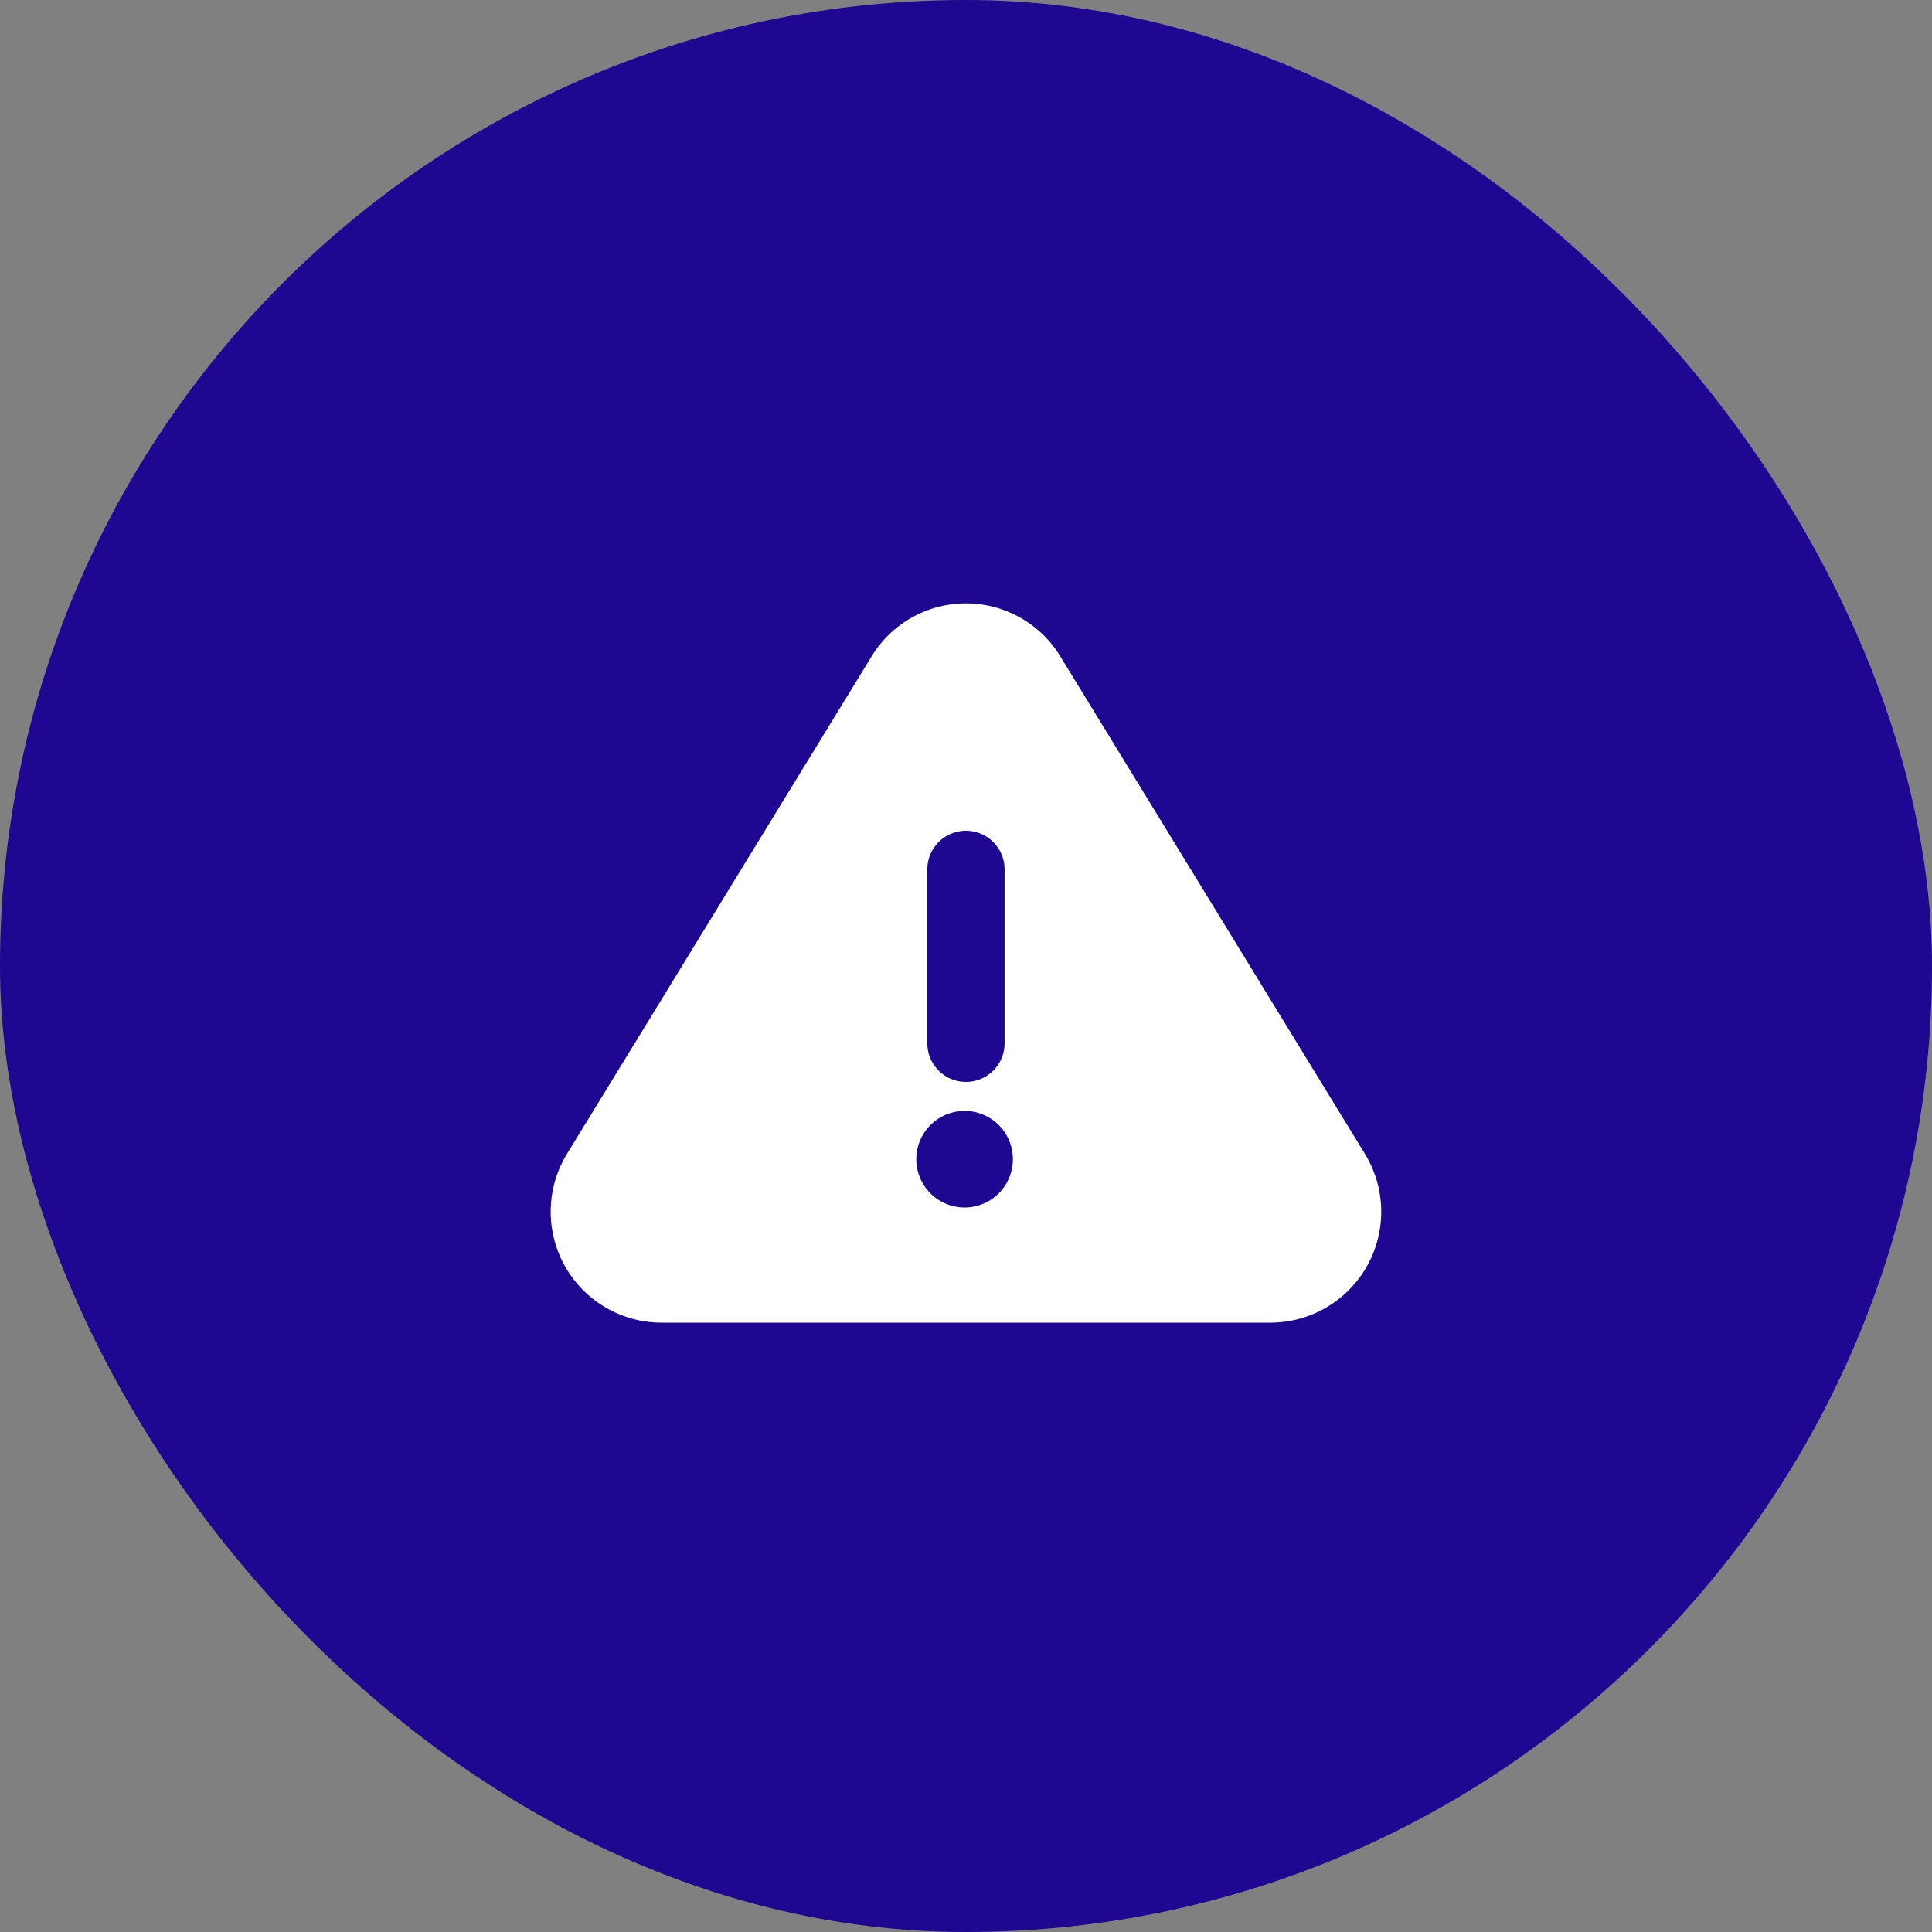
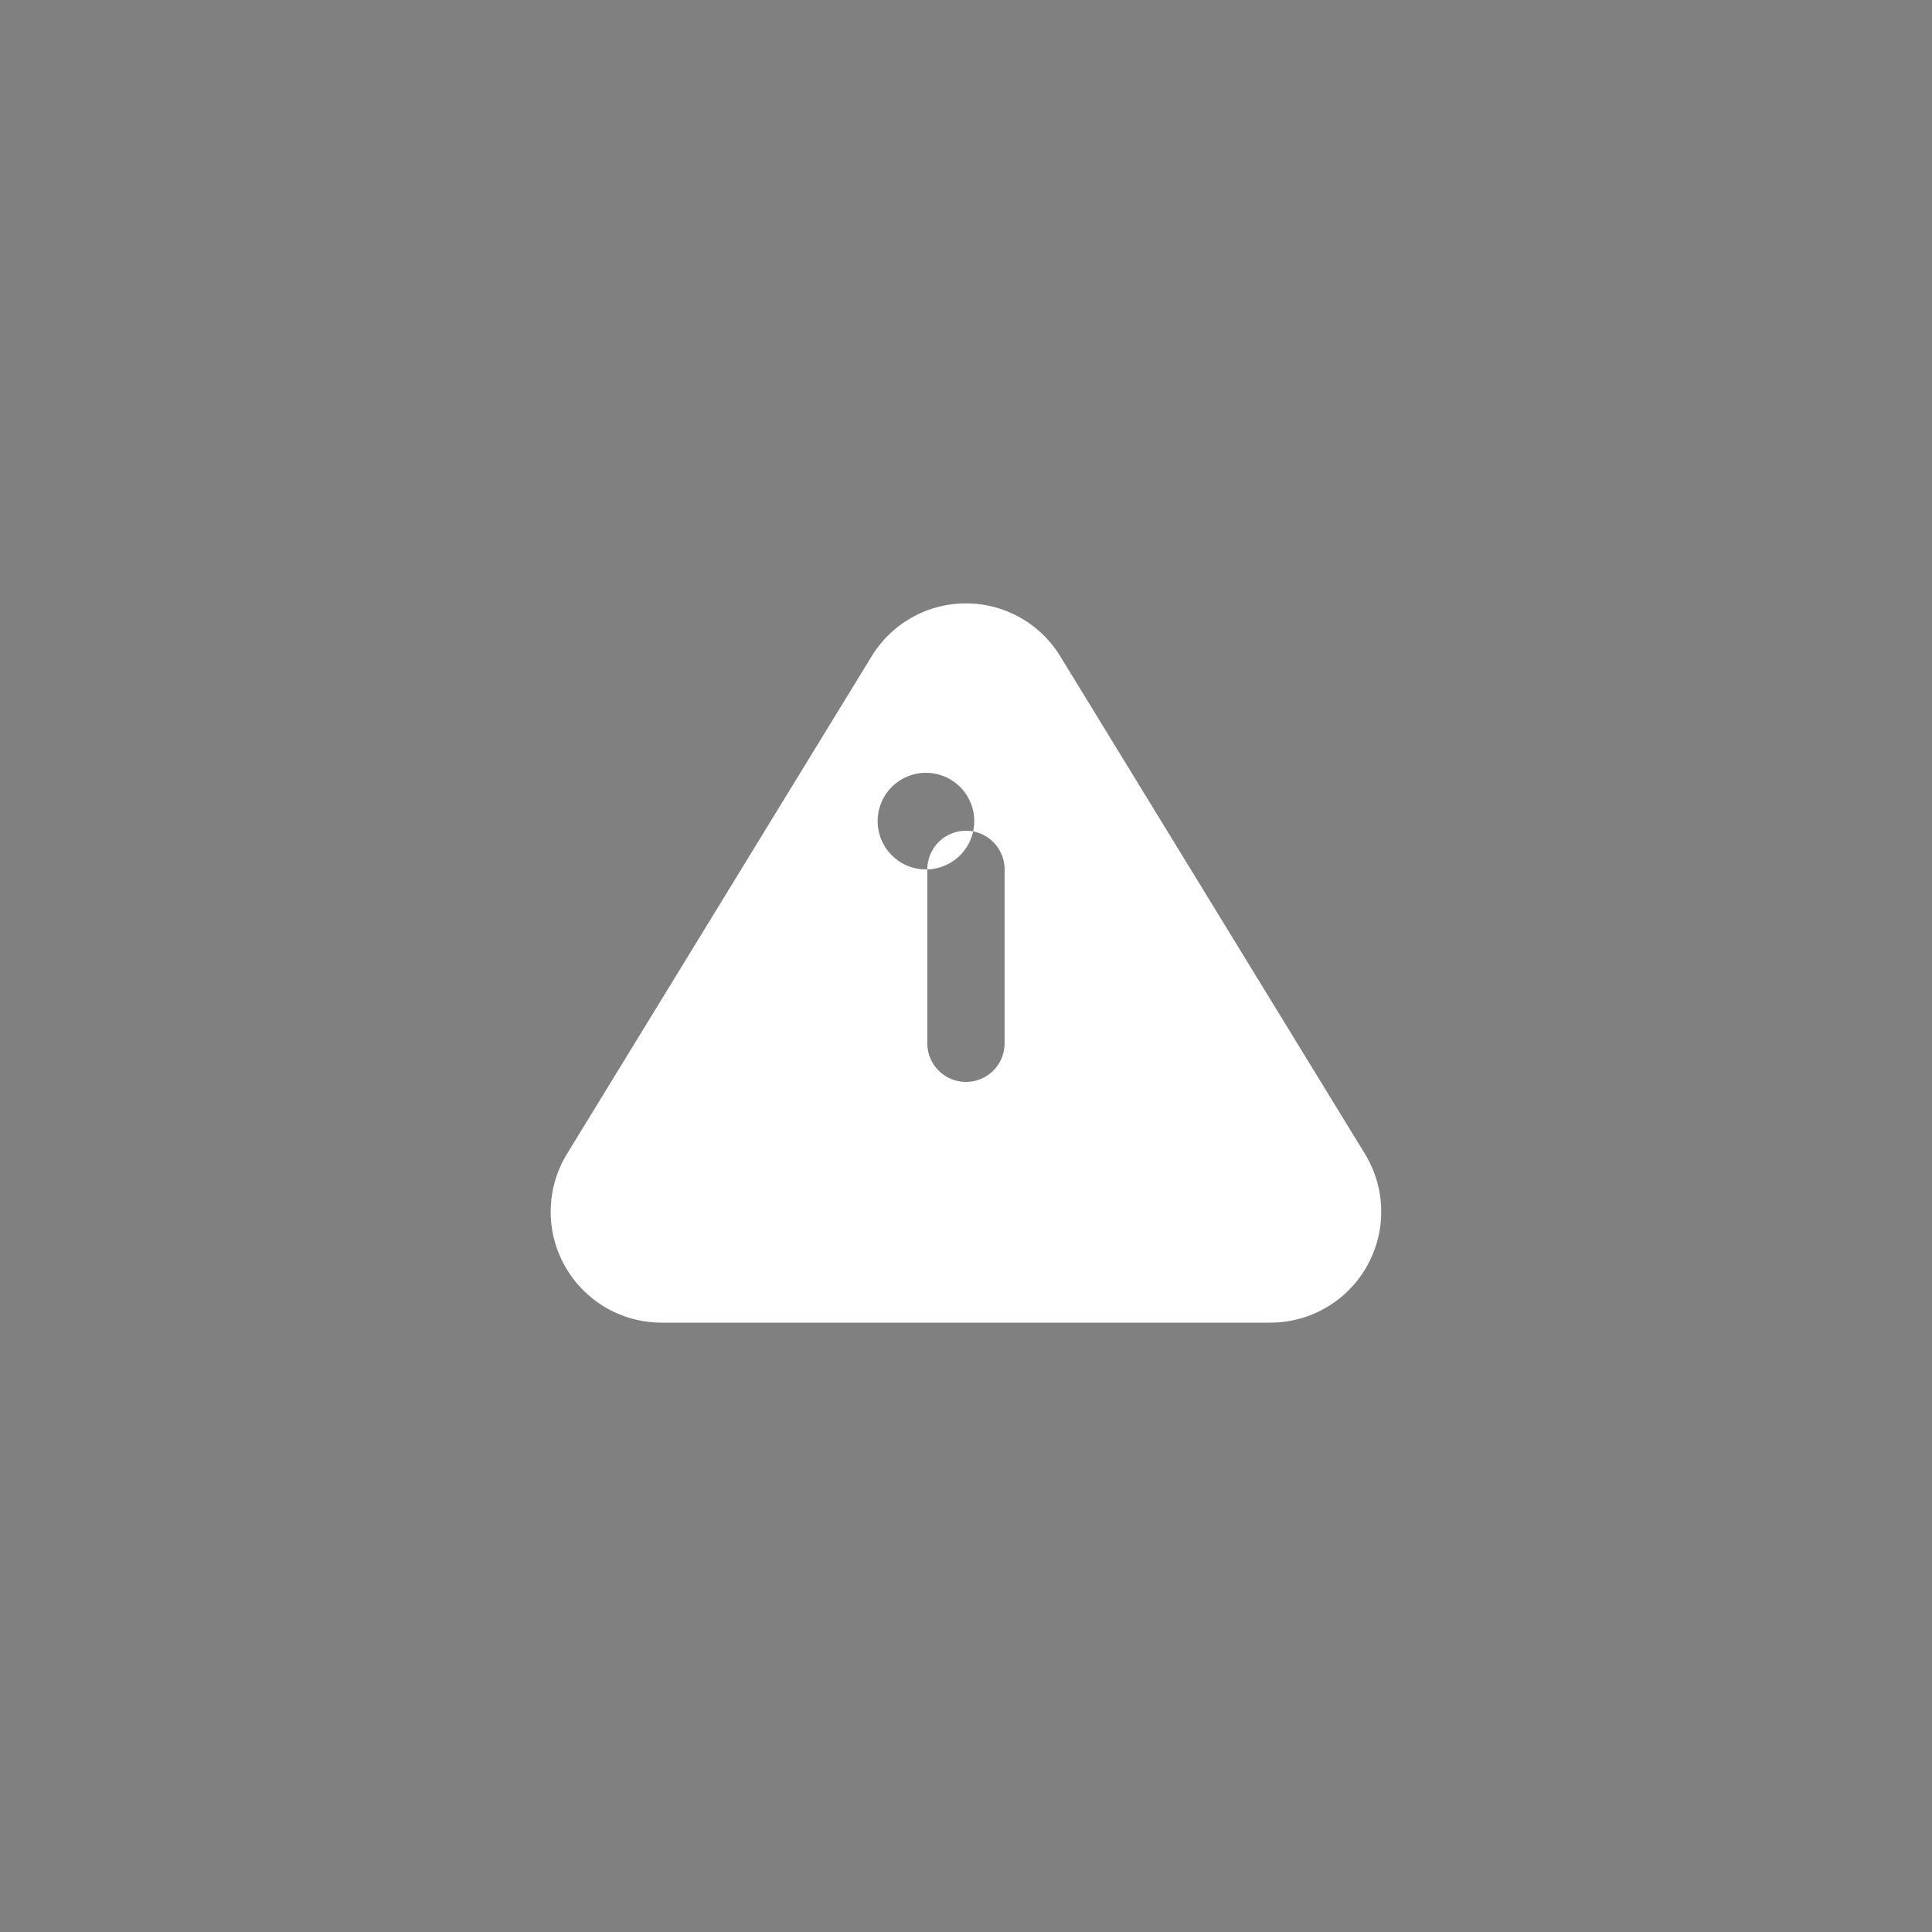
<svg xmlns="http://www.w3.org/2000/svg" width="50" height="50" fill="none">
  <rect width="100%" height="100%" fill="#808080" stroke="none" />
-   <rect width="50" height="50" rx="25" fill="#200791" />
-   <path d="M35.329 29.87L27.449 17a2.86 2.86 0 00-4.9 0l-7.88 12.87a2.87 2.87 0 002.45 4.36h15.76a2.87 2.87 0 002.45-4.36zm-11.33-7.37a1 1 0 012 0V27a1 1 0 11-2 0v-4.5zm1 8.75a1.25 1.25 0 110-2.499 1.25 1.25 0 010 2.499z" fill="#fff" />
+   <path d="M35.329 29.87L27.449 17a2.86 2.86 0 00-4.9 0l-7.88 12.87a2.87 2.87 0 002.45 4.36h15.76a2.87 2.87 0 002.45-4.36zm-11.33-7.37a1 1 0 012 0V27a1 1 0 11-2 0v-4.5za1.25 1.25 0 110-2.499 1.25 1.25 0 010 2.499z" fill="#fff" />
</svg>